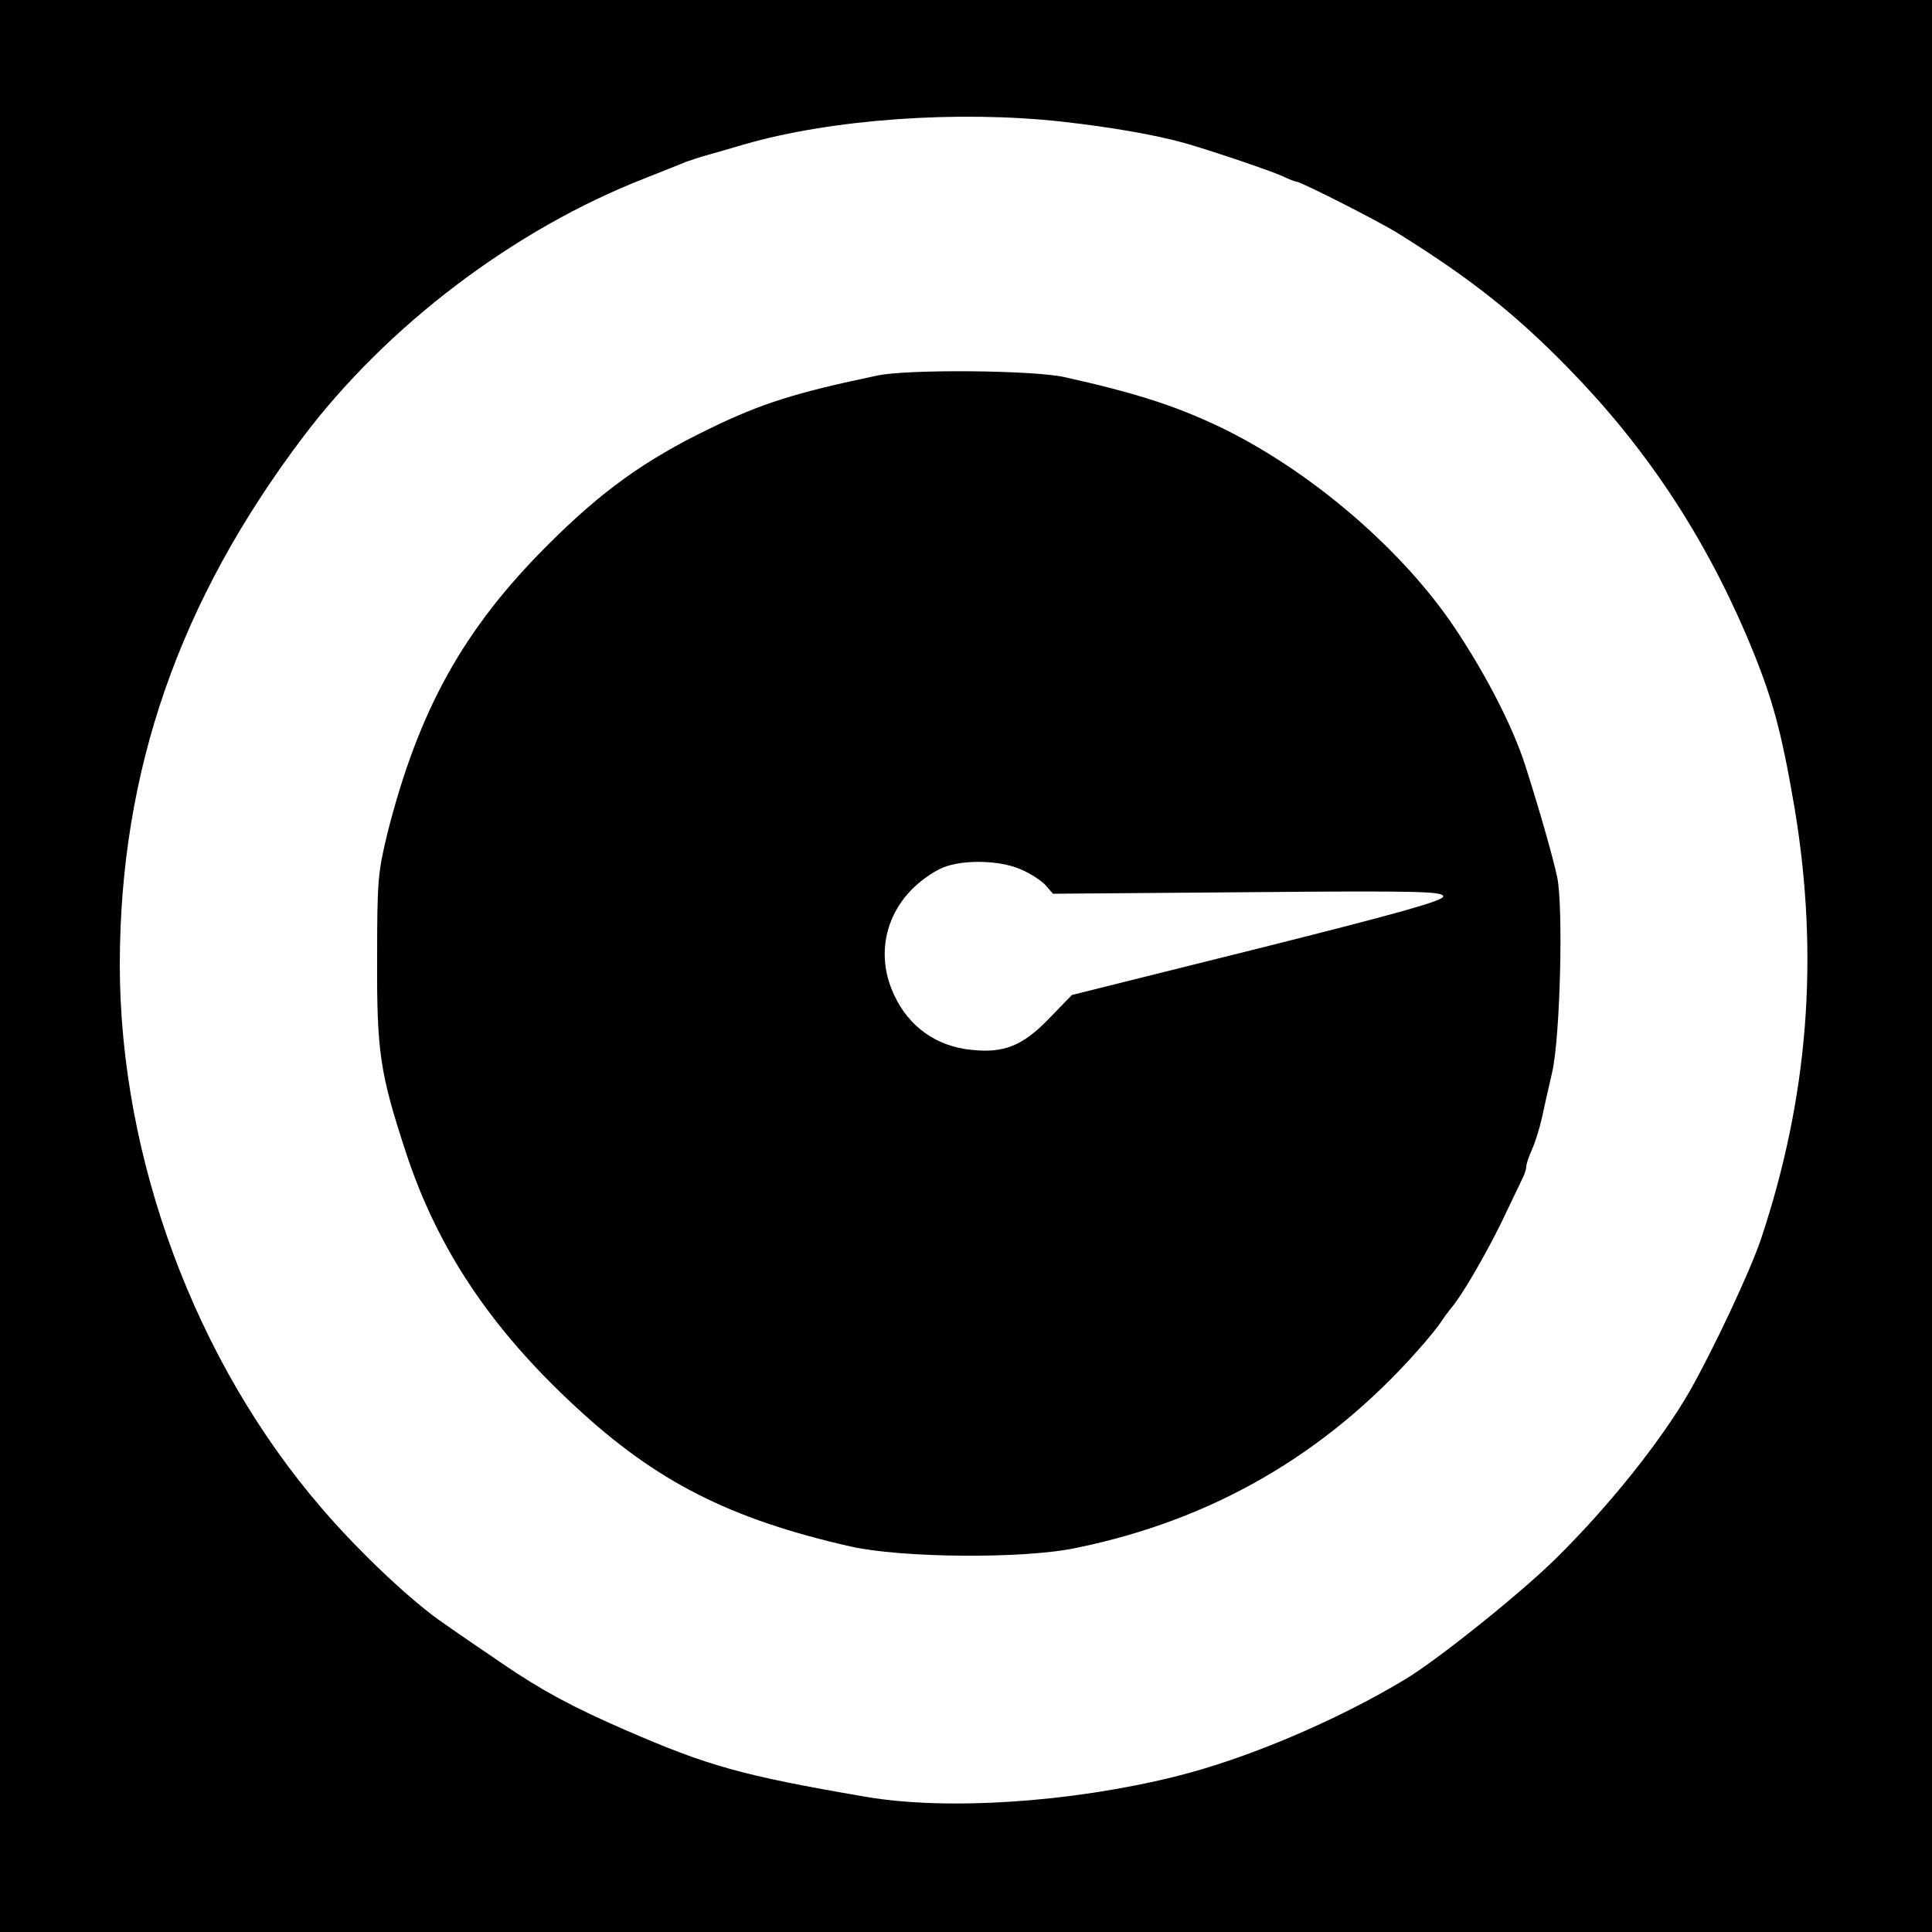
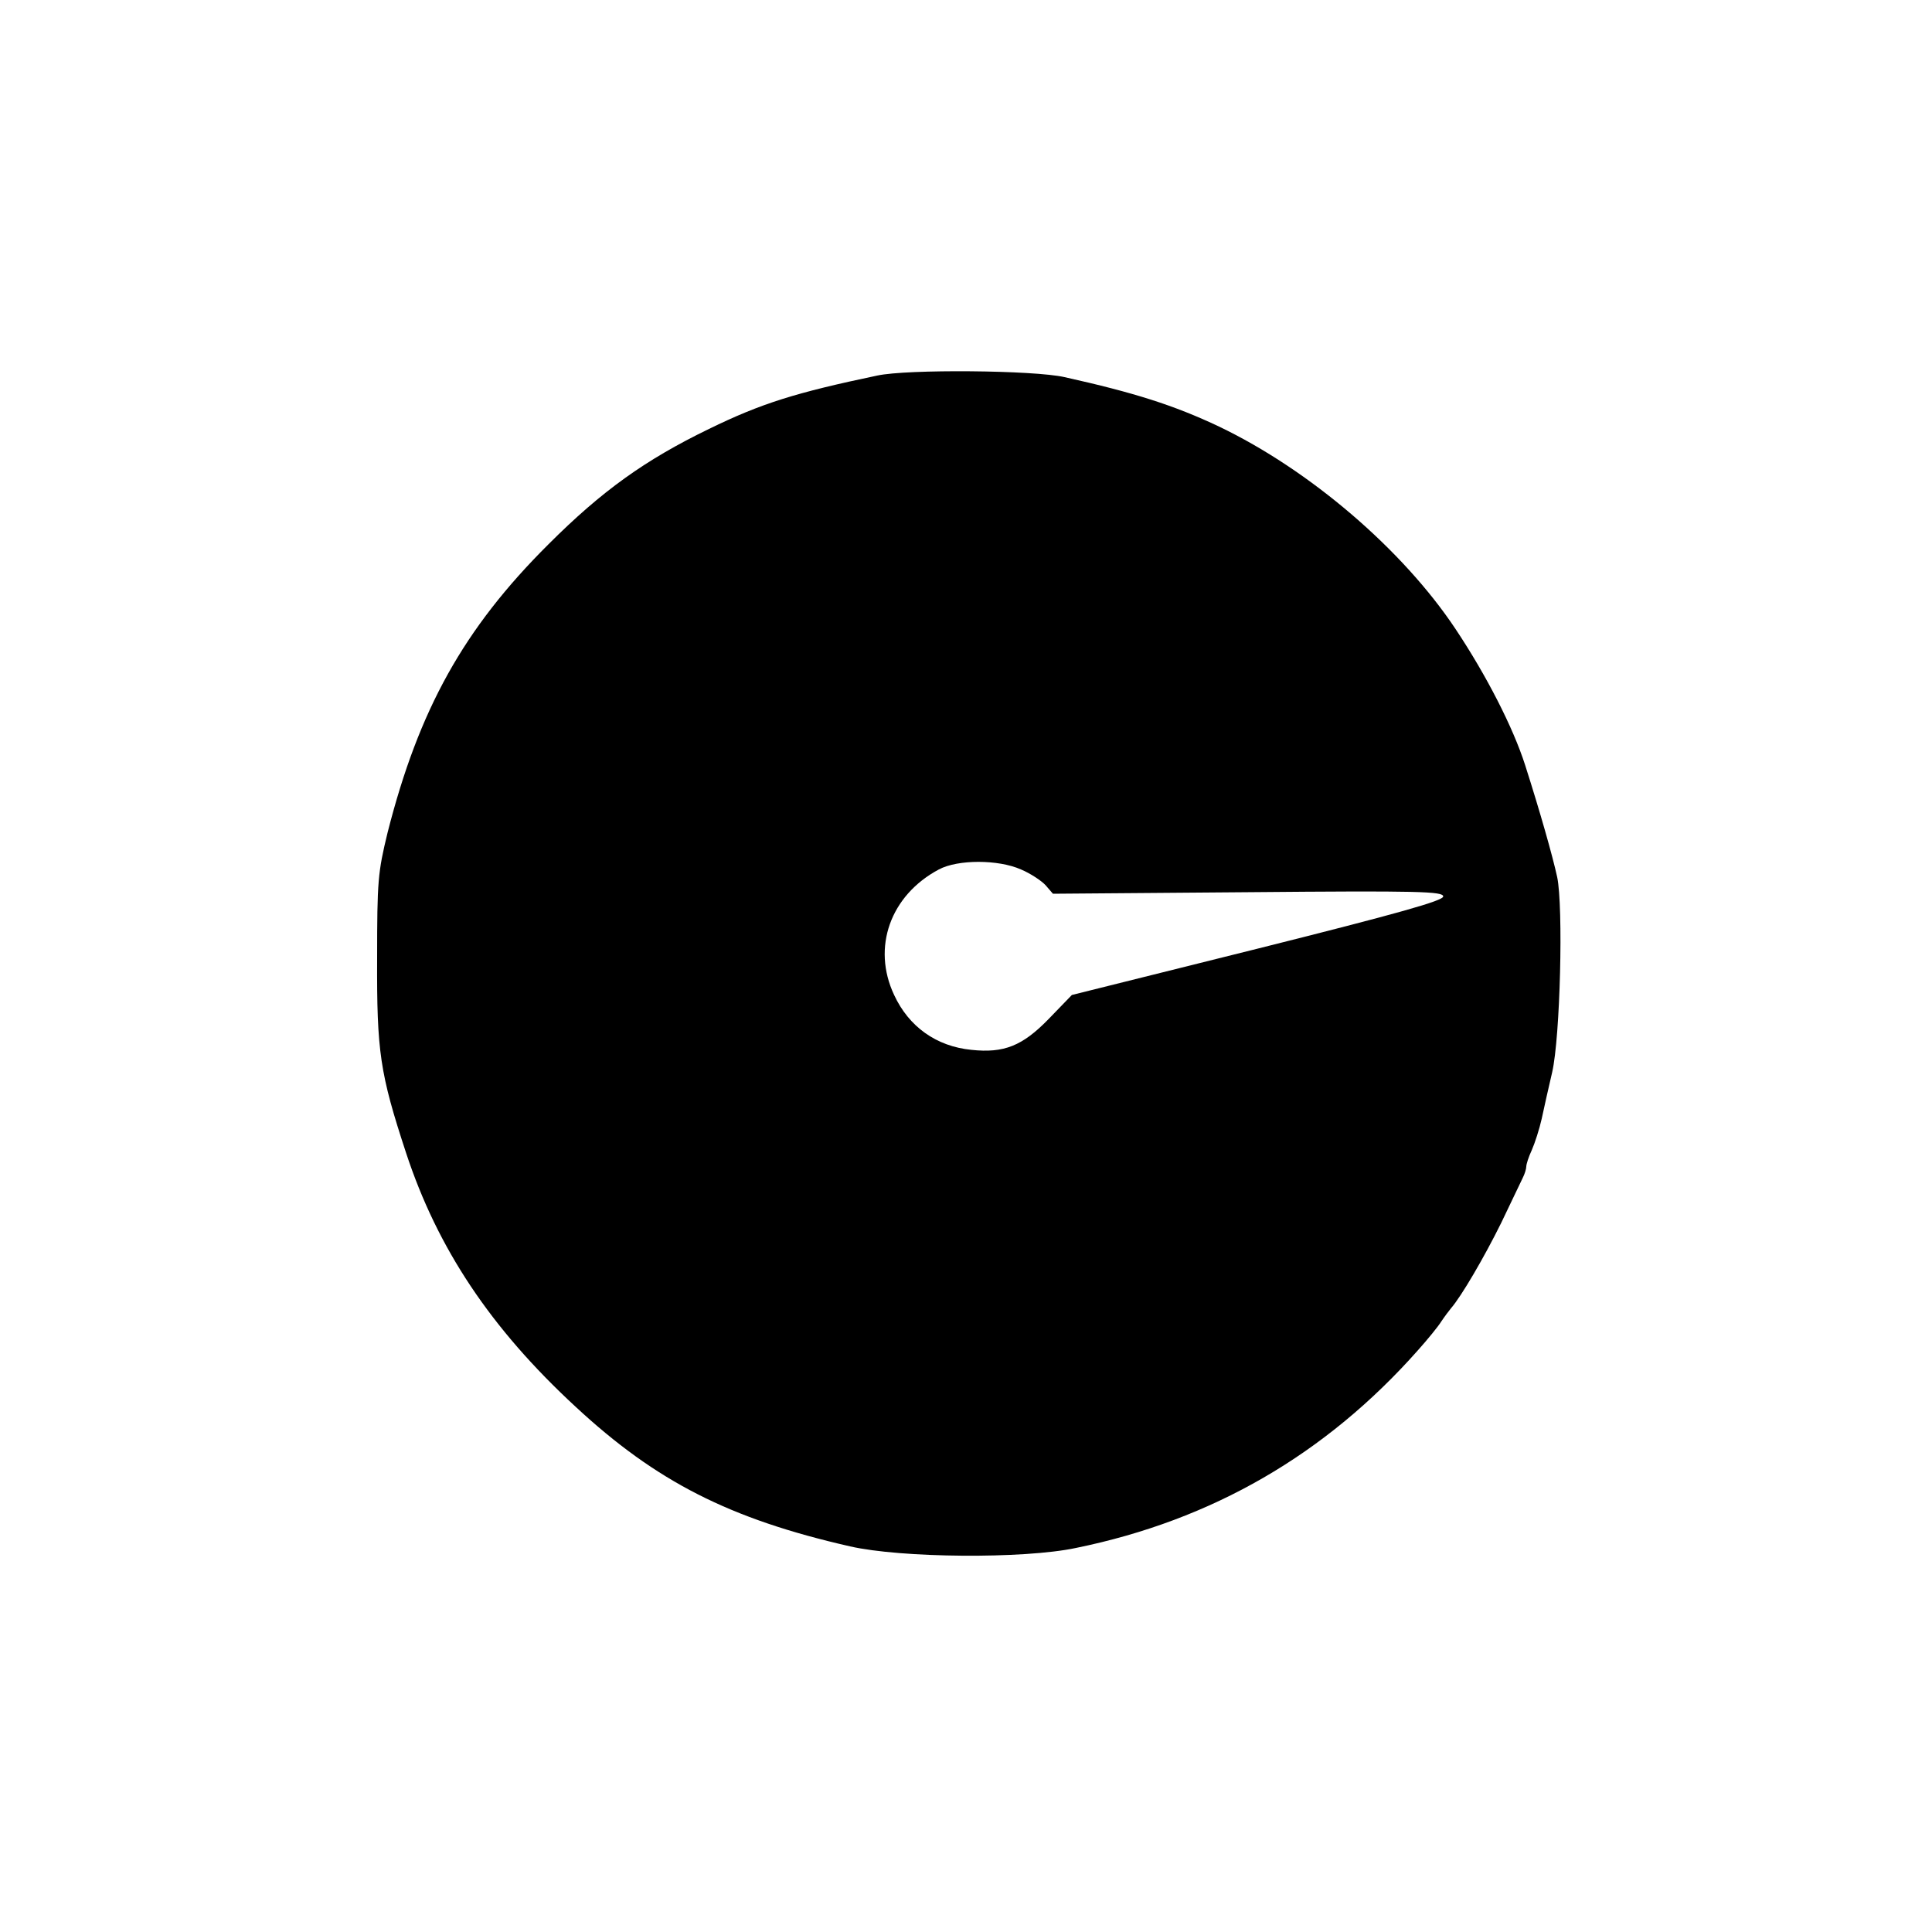
<svg xmlns="http://www.w3.org/2000/svg" version="1.0" width="500pt" height="500pt" viewBox="0 0 500 500" preserveAspectRatio="xMidYMid meet">
  <g transform="translate(0,500) scale(0.1,-0.1)" fill="#000000" stroke="none">
-     <path d="M0 2500 l0 -2500 2500 0 2500 0 0 2500 0 2500 -2500 0 -2500 0 0 -2500z m2750 2185 c125 -14 240 -34 315 -55 67 -19 218 -70 252 -85 17 -8 34 -15 38 -15 11 0 218 -105 265 -135 186 -116 301 -207 437 -346 199 -203 349 -428 463 -694 66 -156 89 -239 125 -450 63 -382 35 -743 -87 -1110 -28 -84 -125 -290 -186 -397 -75 -130 -211 -299 -345 -431 -91 -90 -308 -264 -392 -314 -176 -106 -411 -206 -595 -251 -270 -67 -591 -88 -800 -52 -321 55 -408 80 -620 172 -136 59 -218 103 -319 172 -41 28 -109 74 -150 103 -82 55 -220 185 -317 298 -329 381 -524 908 -524 1410 1 500 153 939 475 1365 218 288 546 537 885 669 47 19 94 37 105 42 11 4 38 13 60 19 22 6 63 18 90 26 227 66 556 89 825 59z" />
    <path d="M2270 4028 c-210 -44 -300 -72 -435 -138 -165 -80 -277 -160 -416 -299 -219 -218 -335 -427 -416 -746 -25 -103 -27 -124 -27 -325 -1 -242 7 -297 75 -504 81 -246 218 -453 439 -657 208 -193 398 -290 710 -361 131 -30 449 -33 585 -4 352 72 646 242 885 512 25 28 52 61 60 74 8 12 20 28 25 34 27 31 86 132 130 221 26 55 52 108 56 117 5 10 9 23 9 29 0 6 6 25 14 42 8 18 20 55 26 82 6 28 18 82 27 120 21 92 29 428 13 505 -12 55 -44 168 -83 290 -31 97 -100 232 -180 352 -137 206 -378 412 -612 524 -116 55 -220 88 -400 128 -79 18 -407 21 -485 4z m372 -1278 c24 -10 53 -29 64 -41 l19 -22 505 4 c444 4 505 2 505 -11 0 -11 -113 -43 -480 -135 l-481 -120 -60 -62 c-68 -70 -116 -89 -200 -80 -91 9 -162 60 -200 142 -58 123 -10 258 116 325 49 26 153 26 212 0z" />
  </g>
</svg>